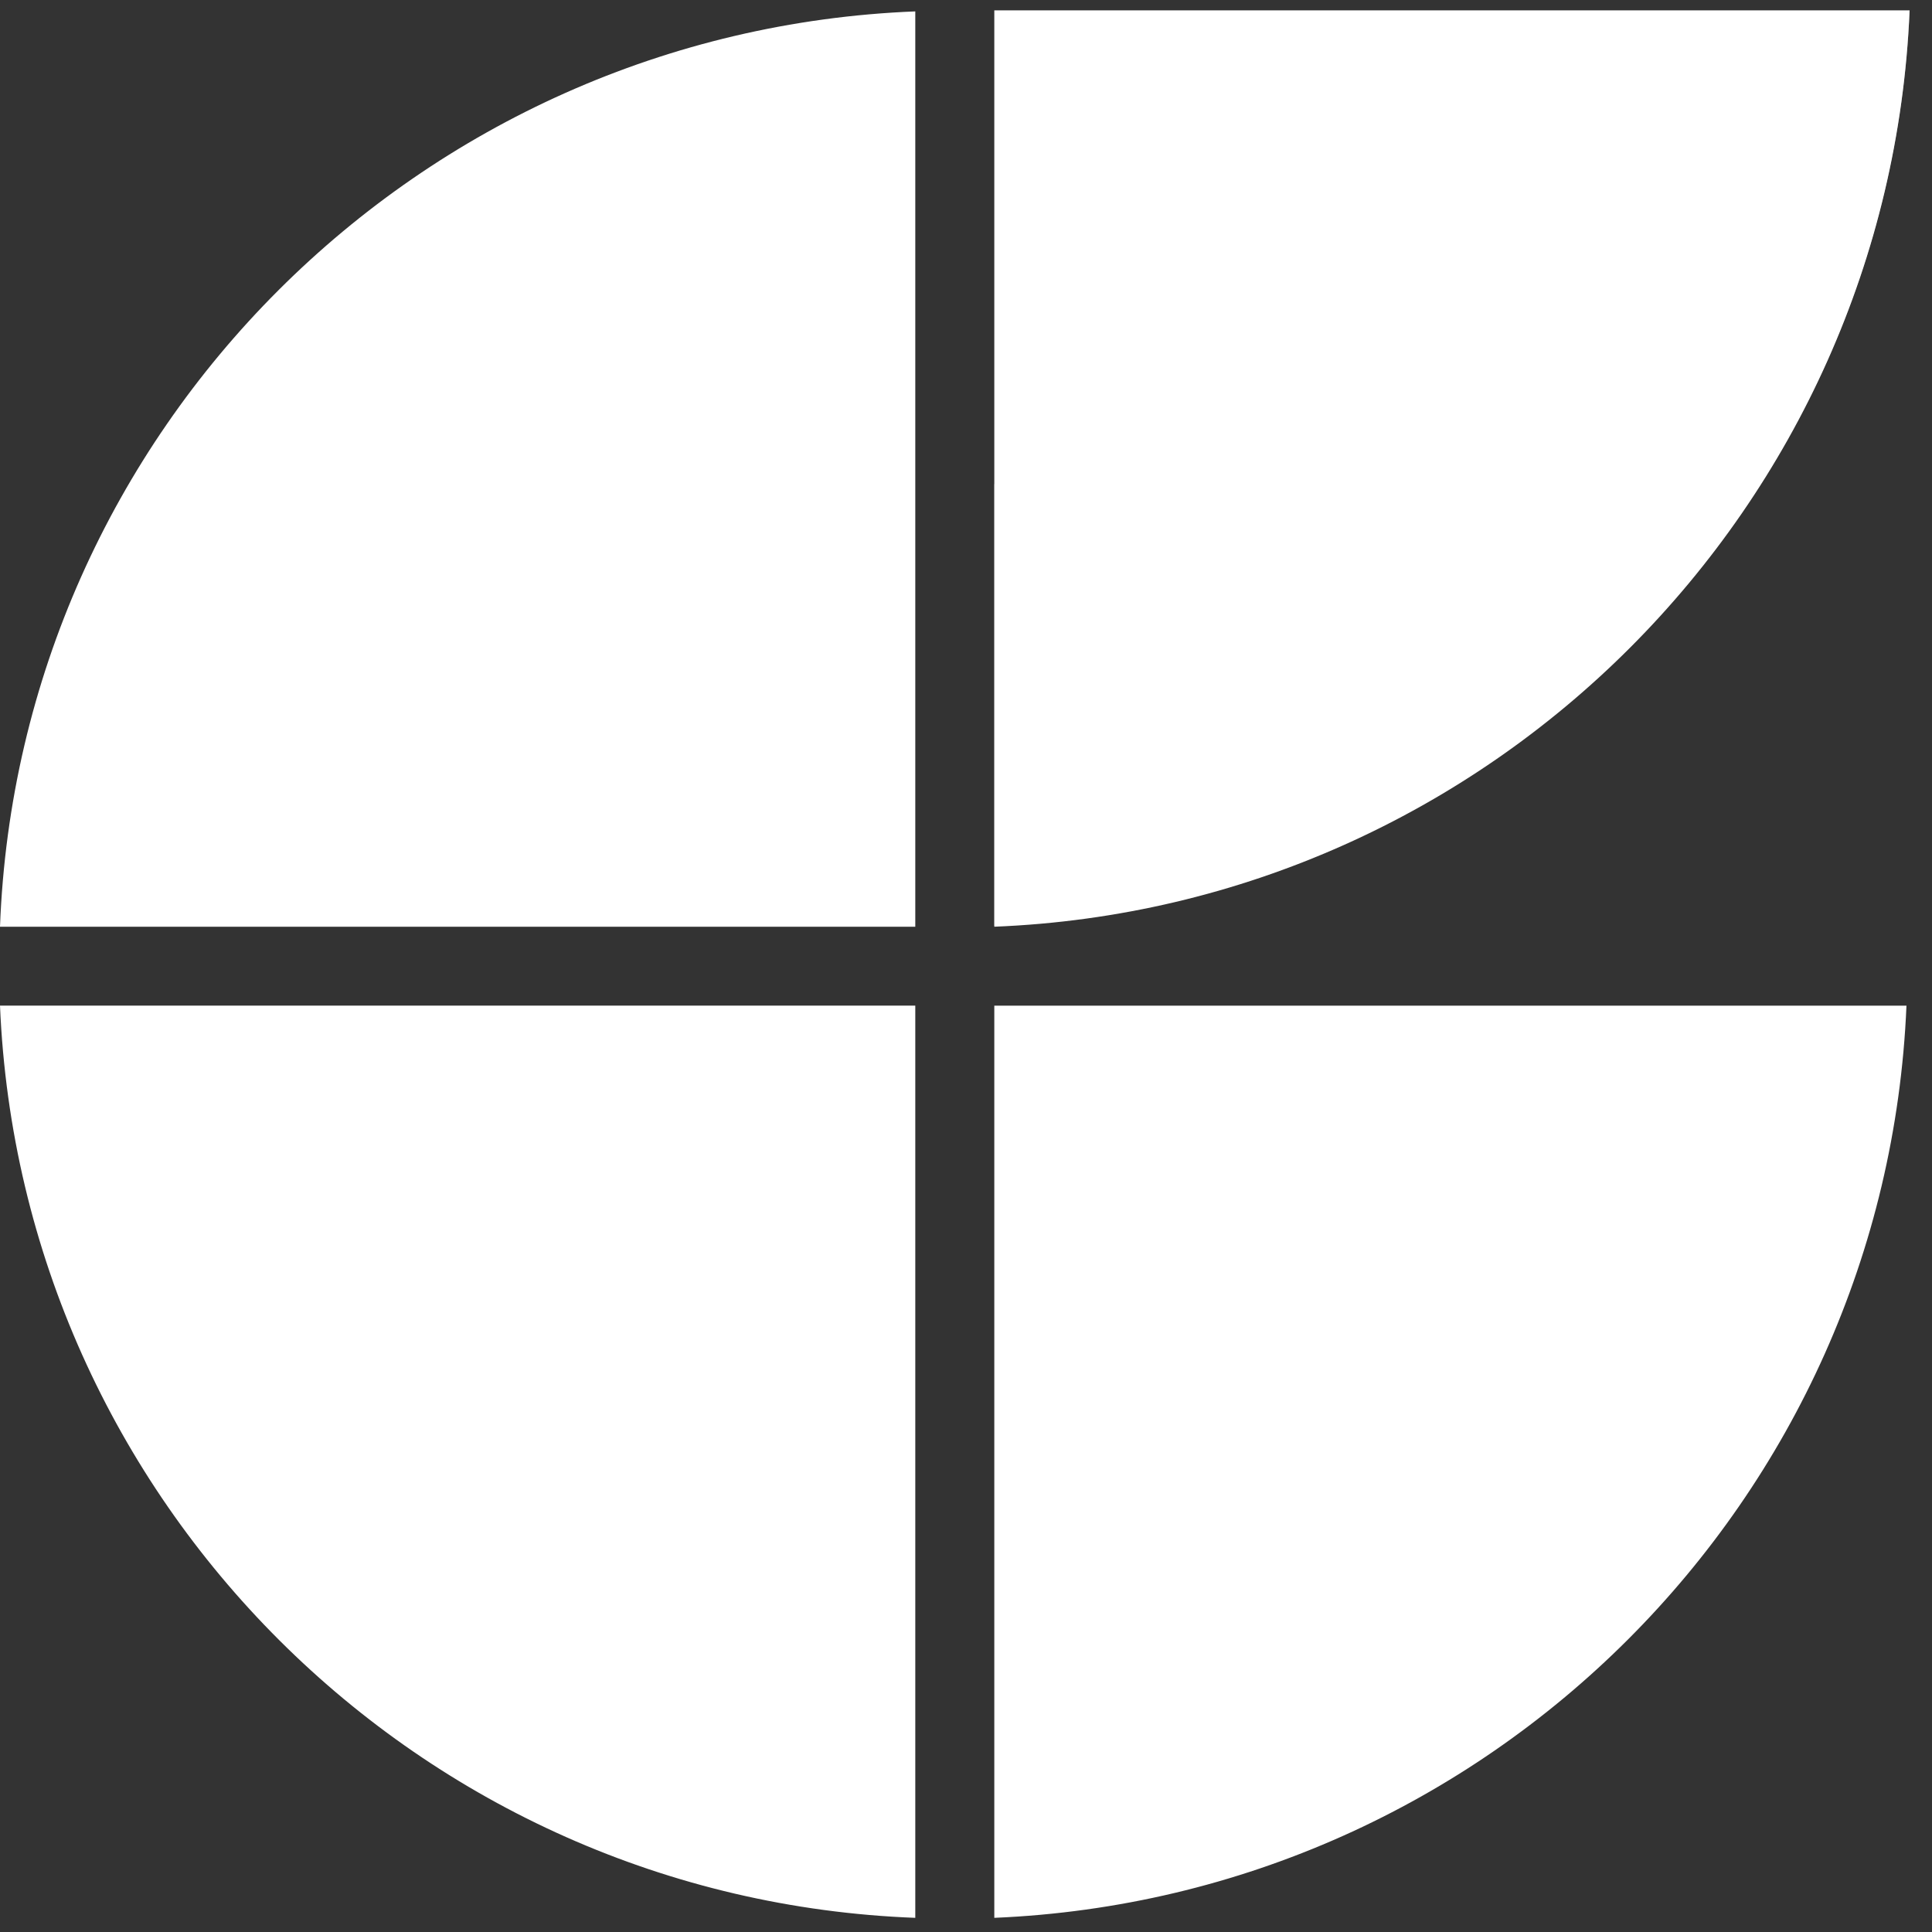
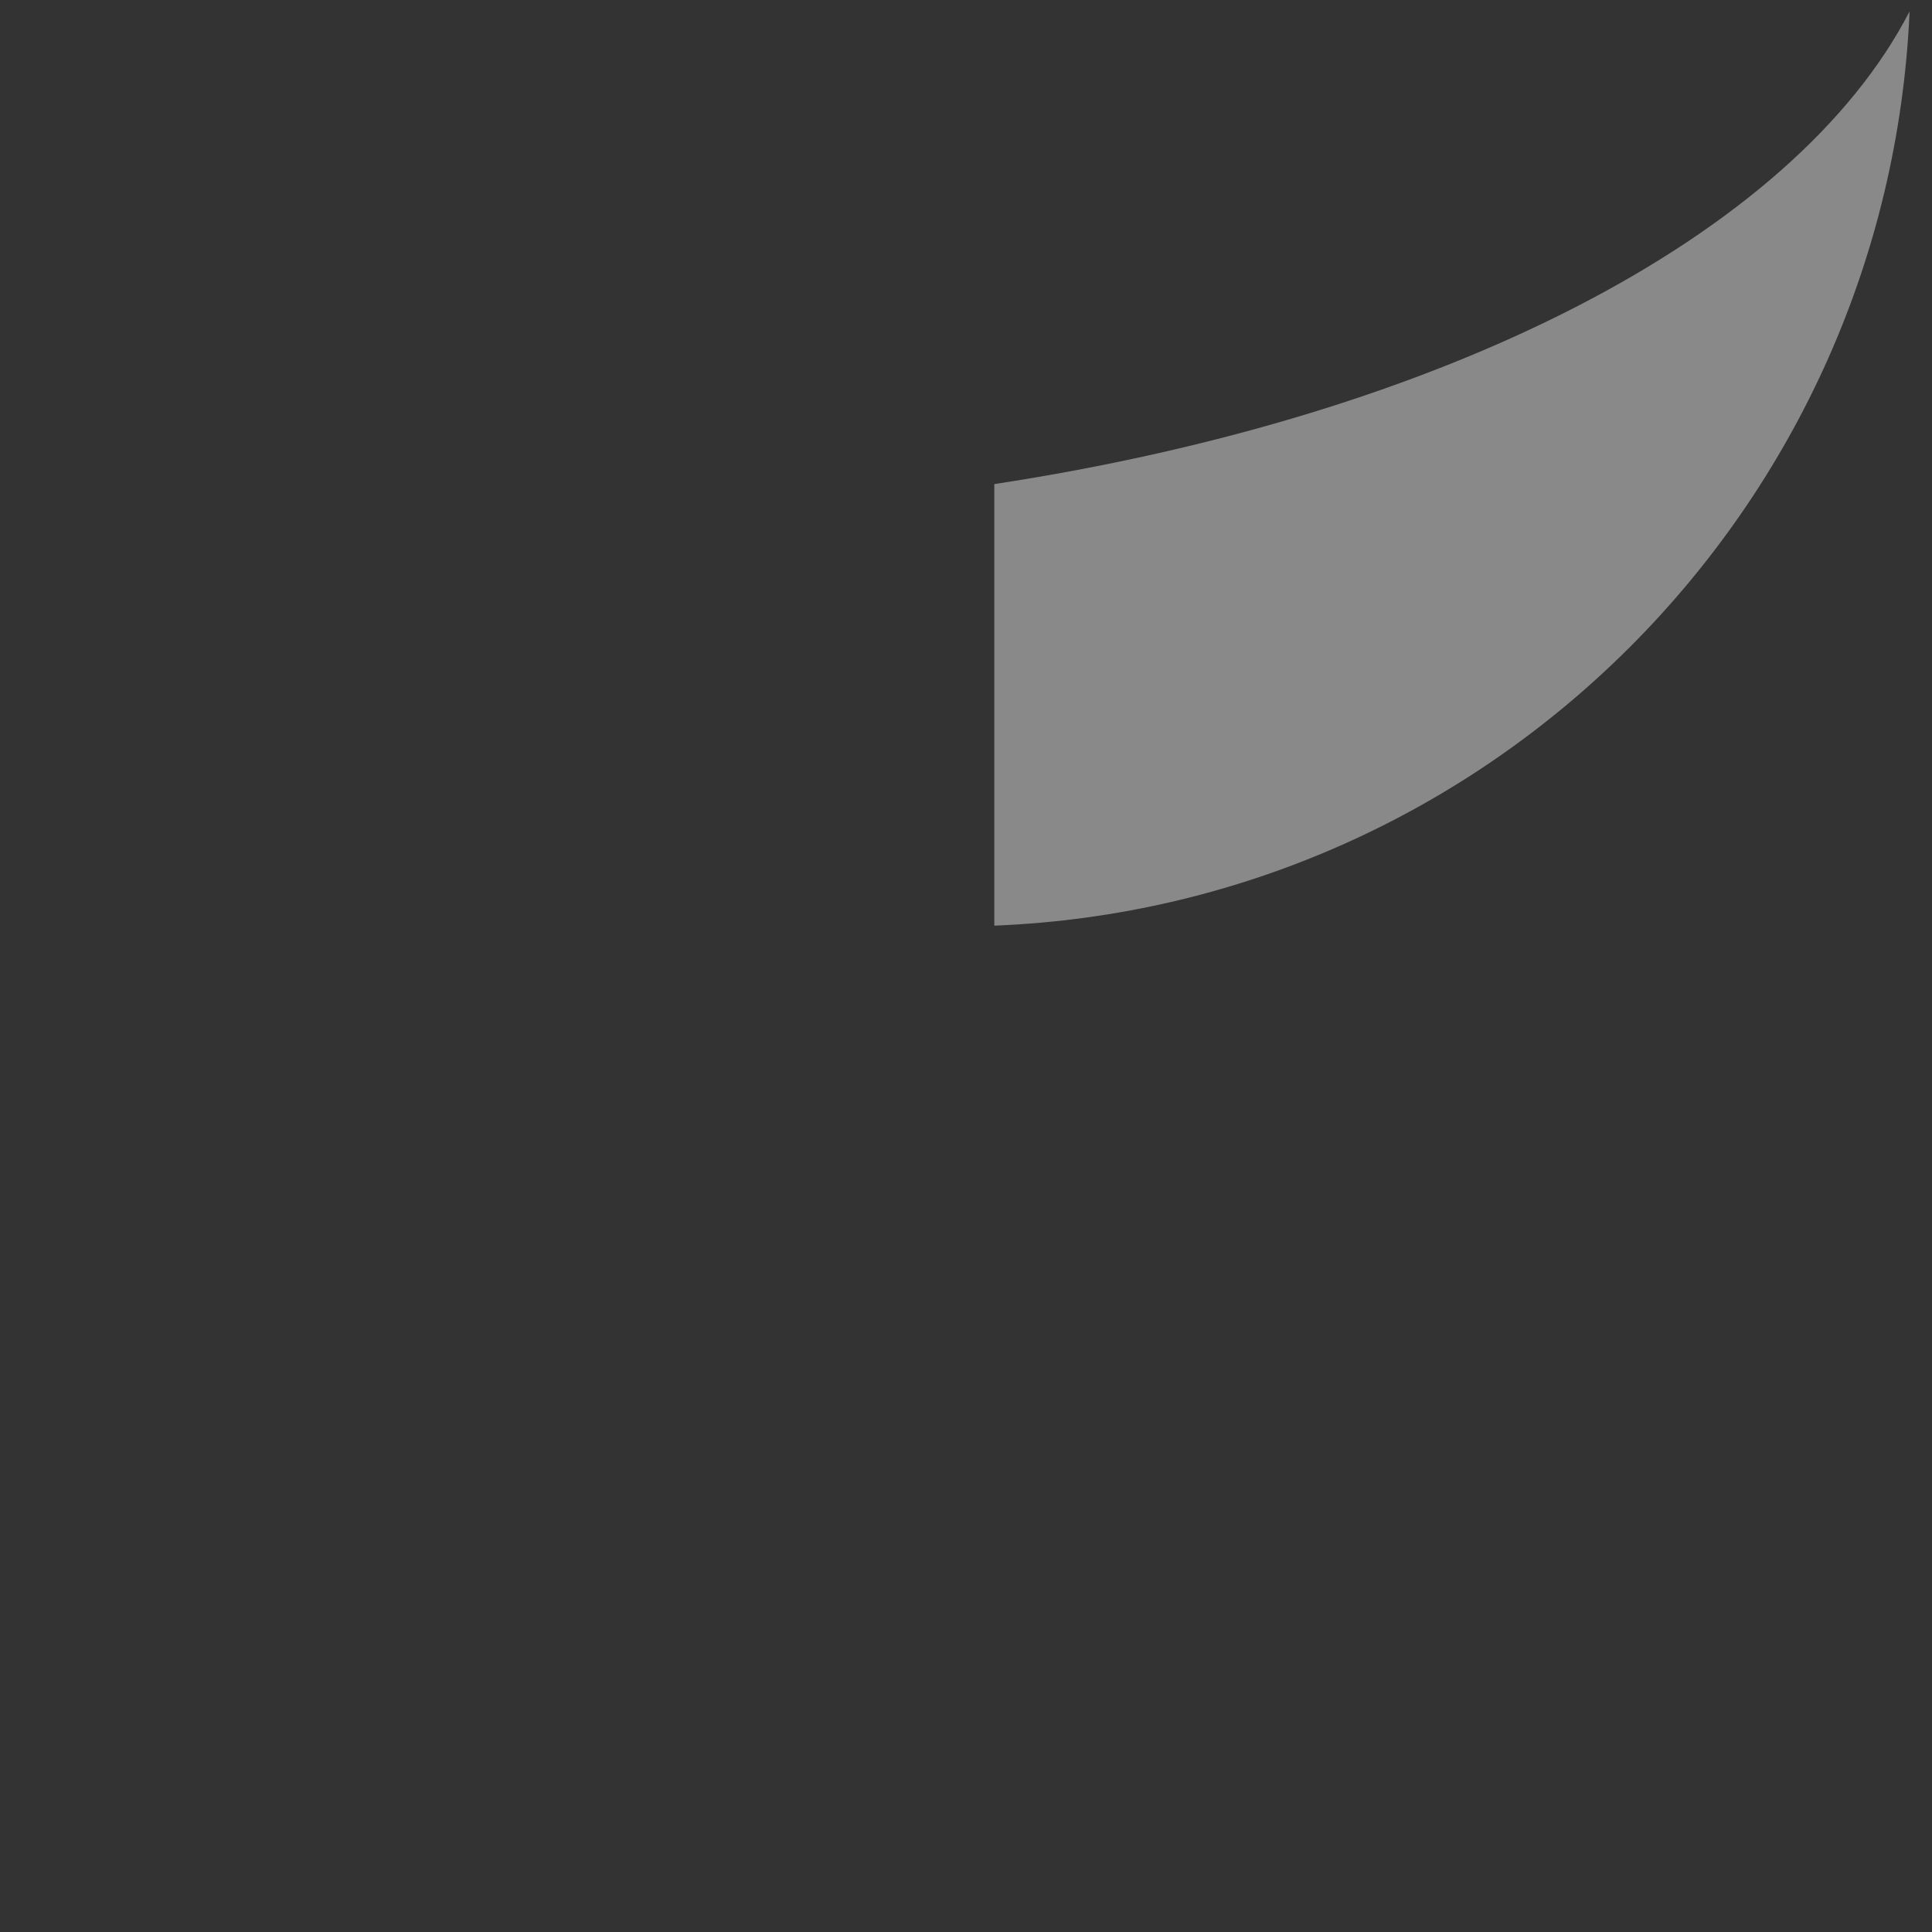
<svg xmlns="http://www.w3.org/2000/svg" width="60" height="60" fill="none">
  <rect width="100%" height="100%" fill="#333333" stroke="none" />
-   <path fill="#fff" d="M28.425 28.78V.354C13.003.968.581 13.357 0 28.78h28.425Zm2.454 2.45v28.33c15.358-.645 27.683-12.97 28.328-28.328H30.88Zm-2.454 0H0c.645 15.39 13.035 27.748 28.425 28.33V31.23ZM30.879.322V28.78c15.39-.613 27.78-13.003 28.425-28.458H30.879Z" />
  <path fill="#fff" d="M30.879 15.035v13.712c15.39-.613 27.747-12.97 28.425-28.393-3.614 7.002-14.487 12.551-28.425 14.68Z" opacity=".42" />
</svg>